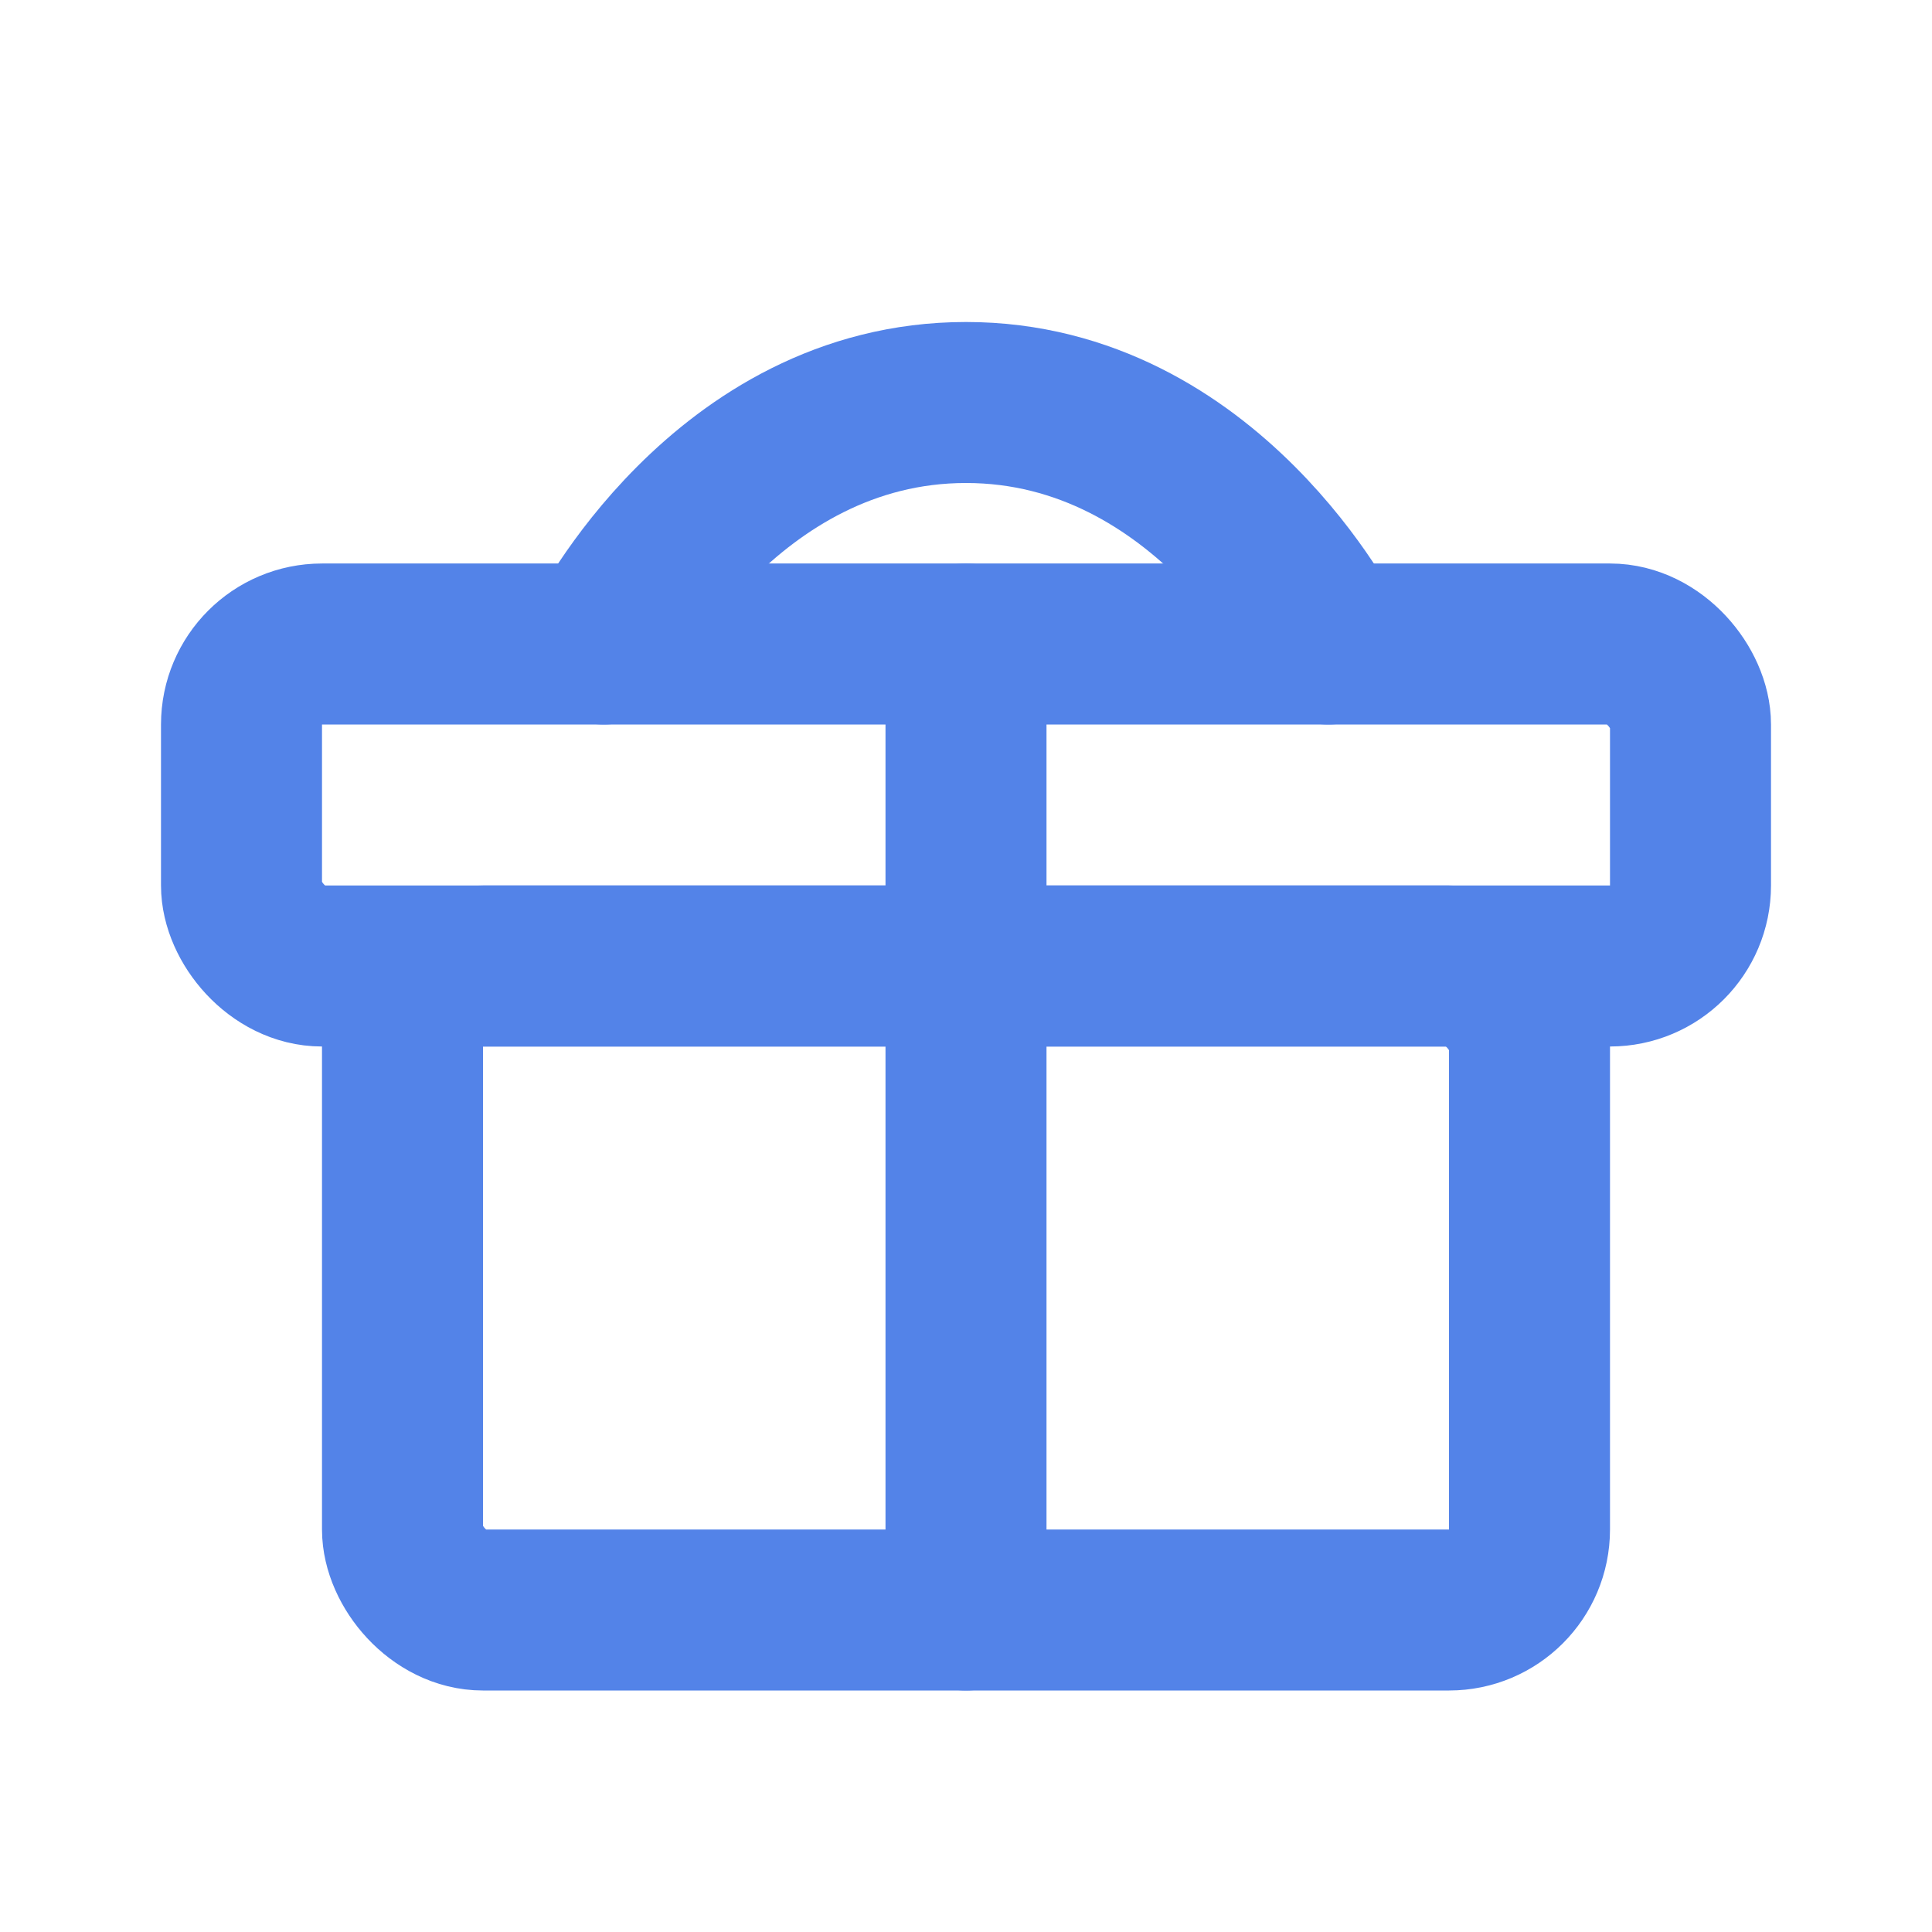
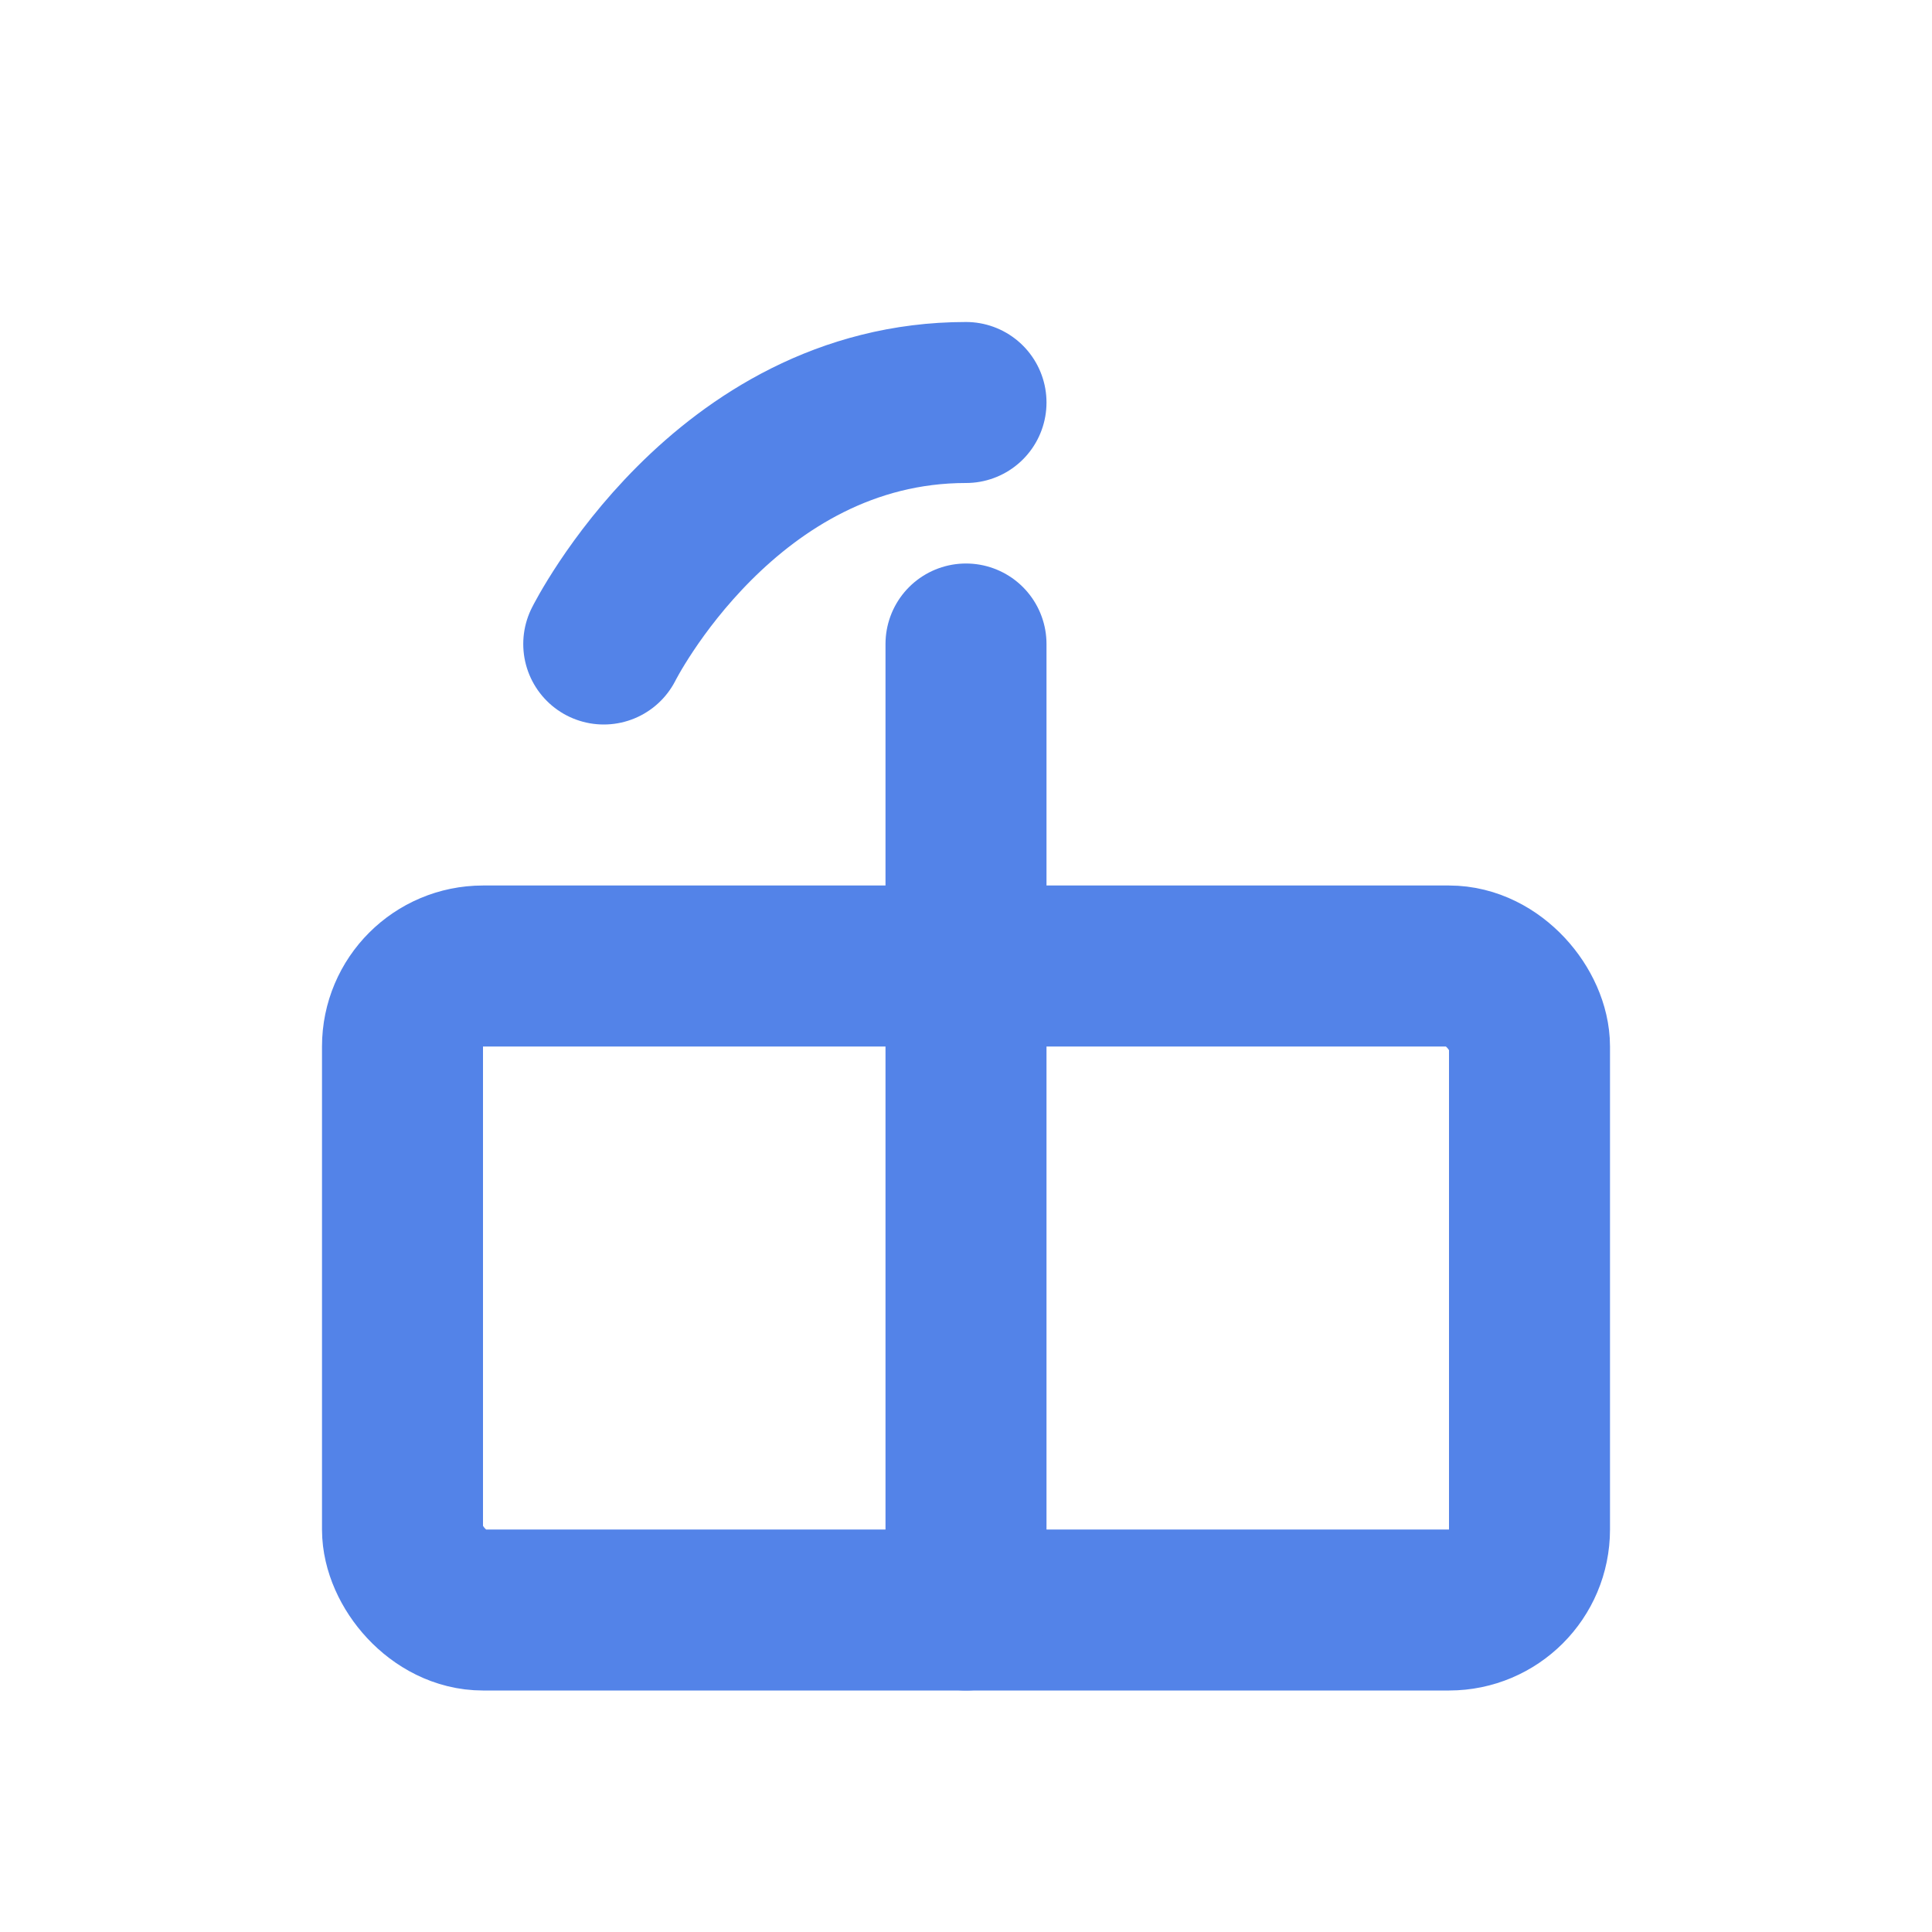
<svg xmlns="http://www.w3.org/2000/svg" width="70" height="70" viewBox="0 0 24 24" fill="none" stroke="#5383E8" stroke-width="2" stroke-linecap="round" stroke-linejoin="round">
  <rect x="5" y="12" width="14" height="8" rx="1" />
-   <rect x="3" y="8" width="18" height="4" rx="1" />
  <line x1="12" y1="8" x2="12" y2="20" />
-   <path d="M7.5 8C7.5 8 9 5 12 5c3 0 4.5 3 4.5 3" />
+   <path d="M7.5 8C7.5 8 9 5 12 5" />
</svg>